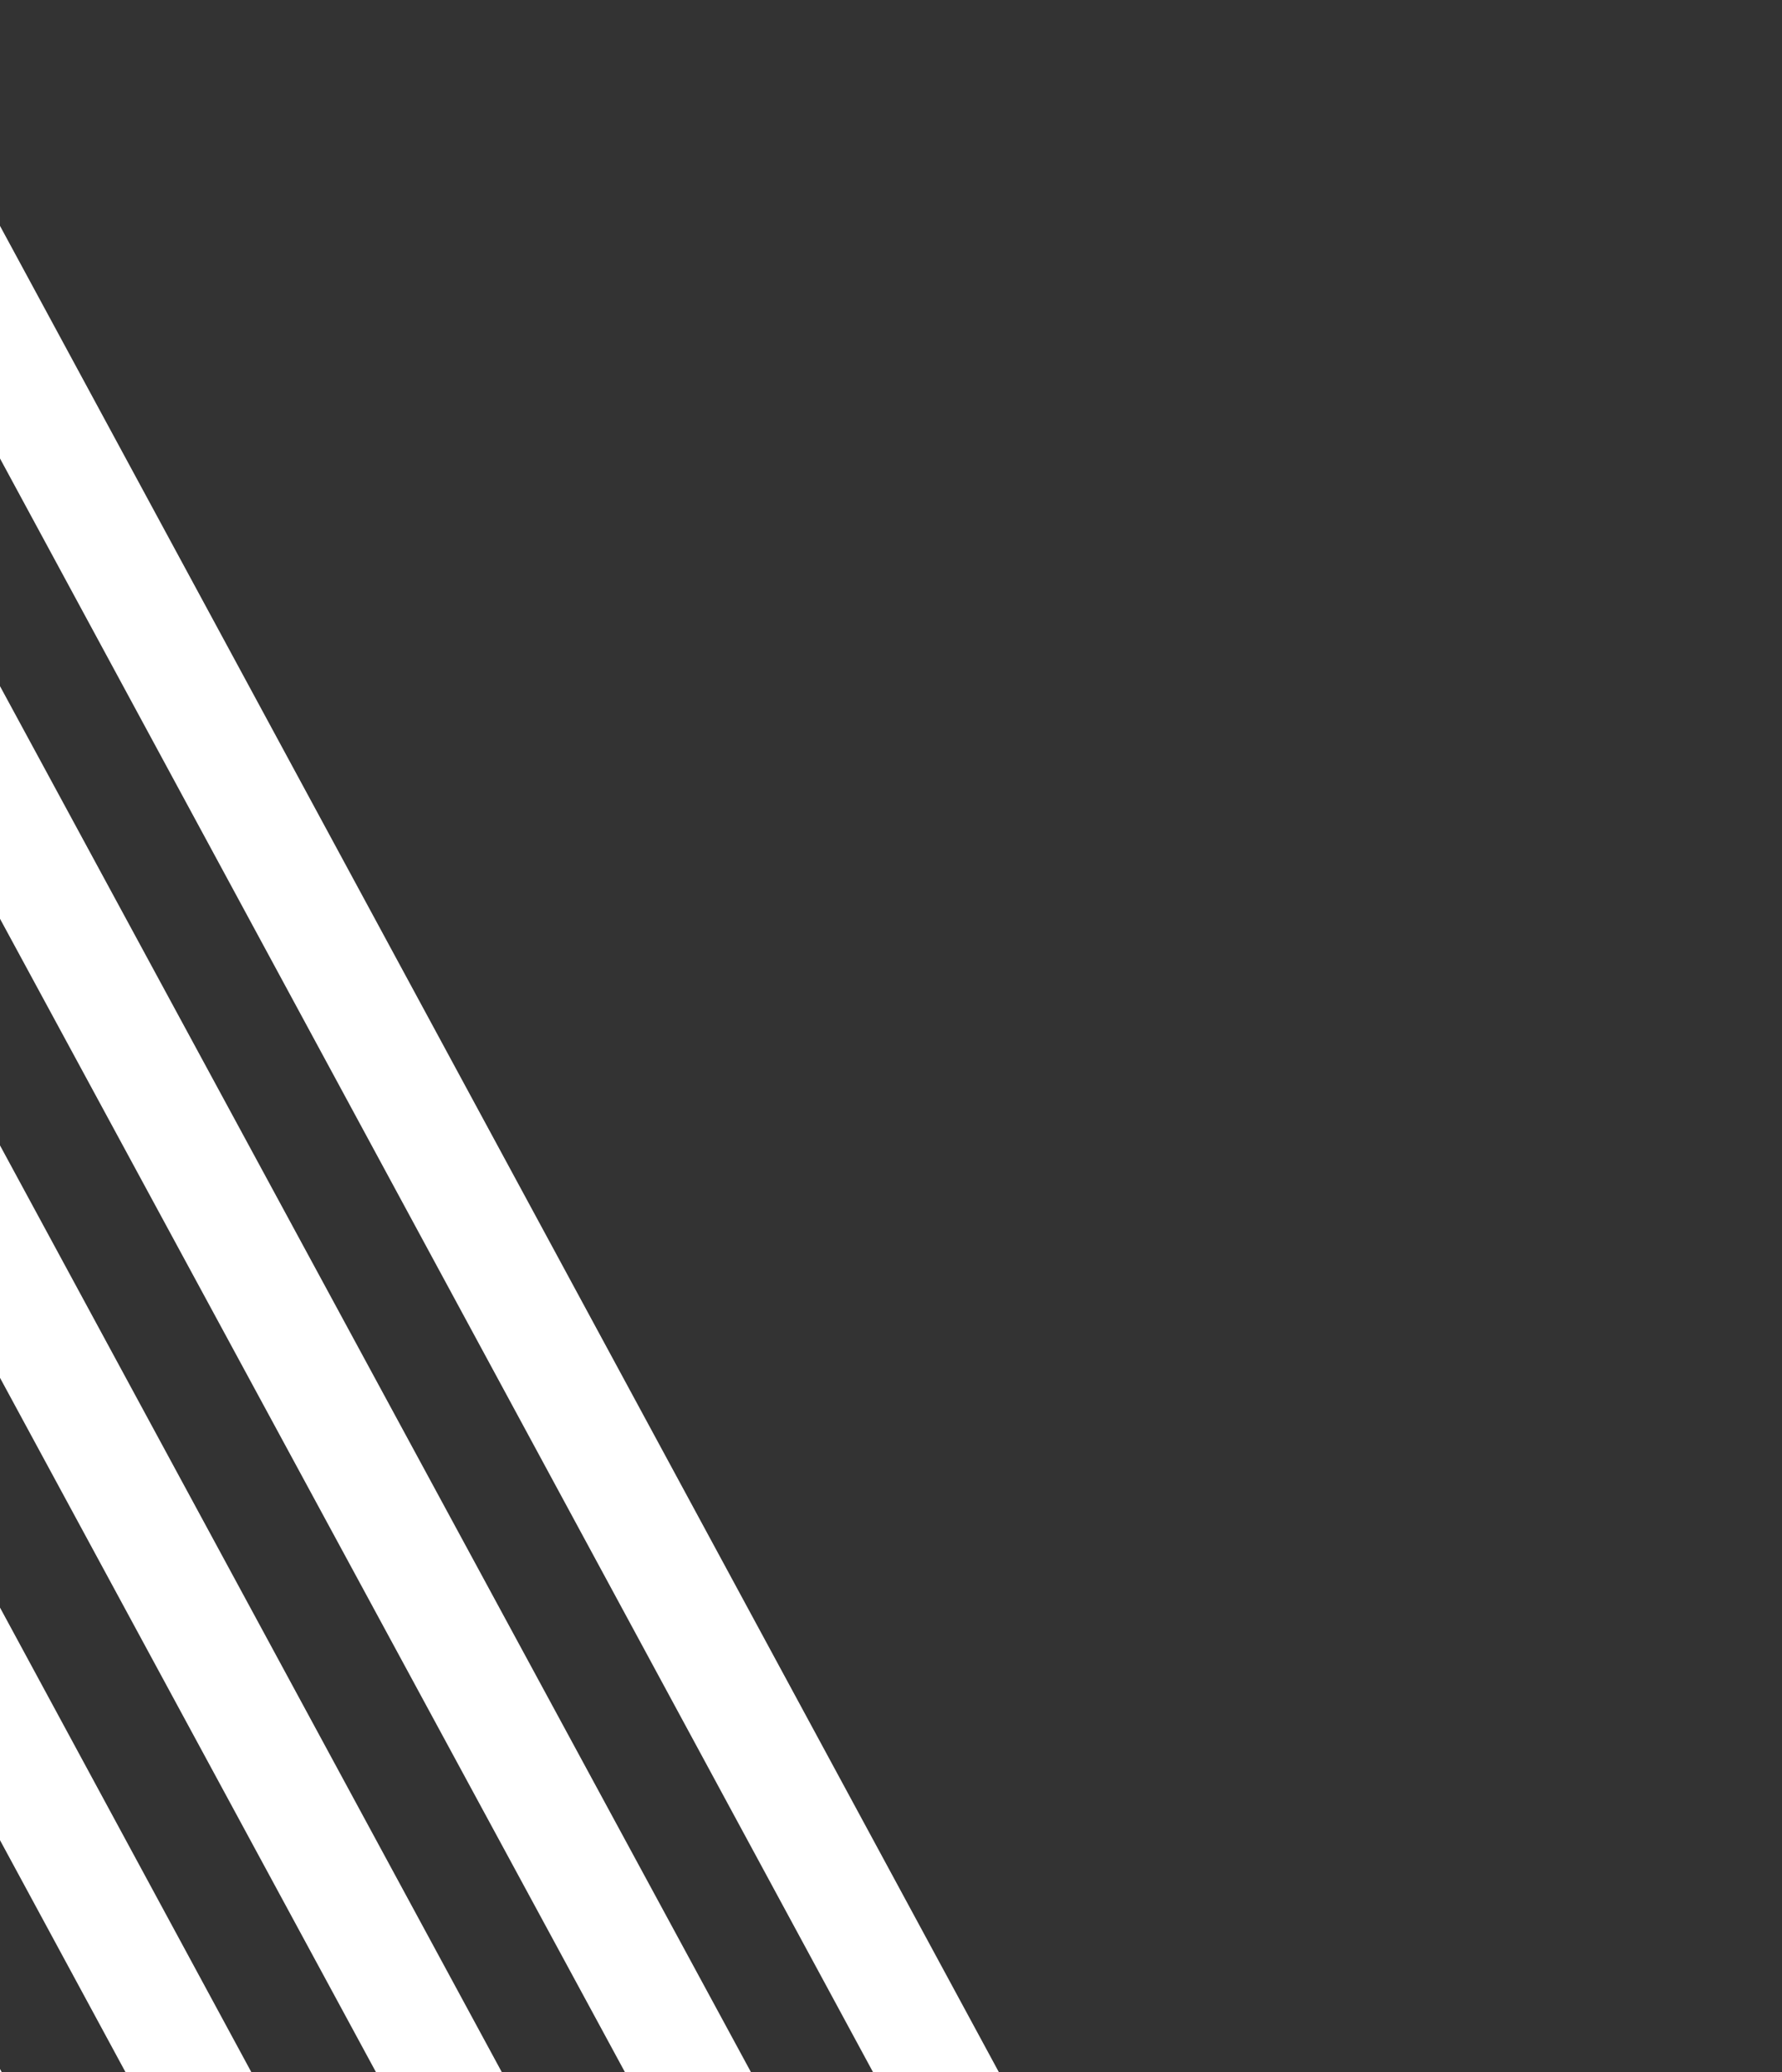
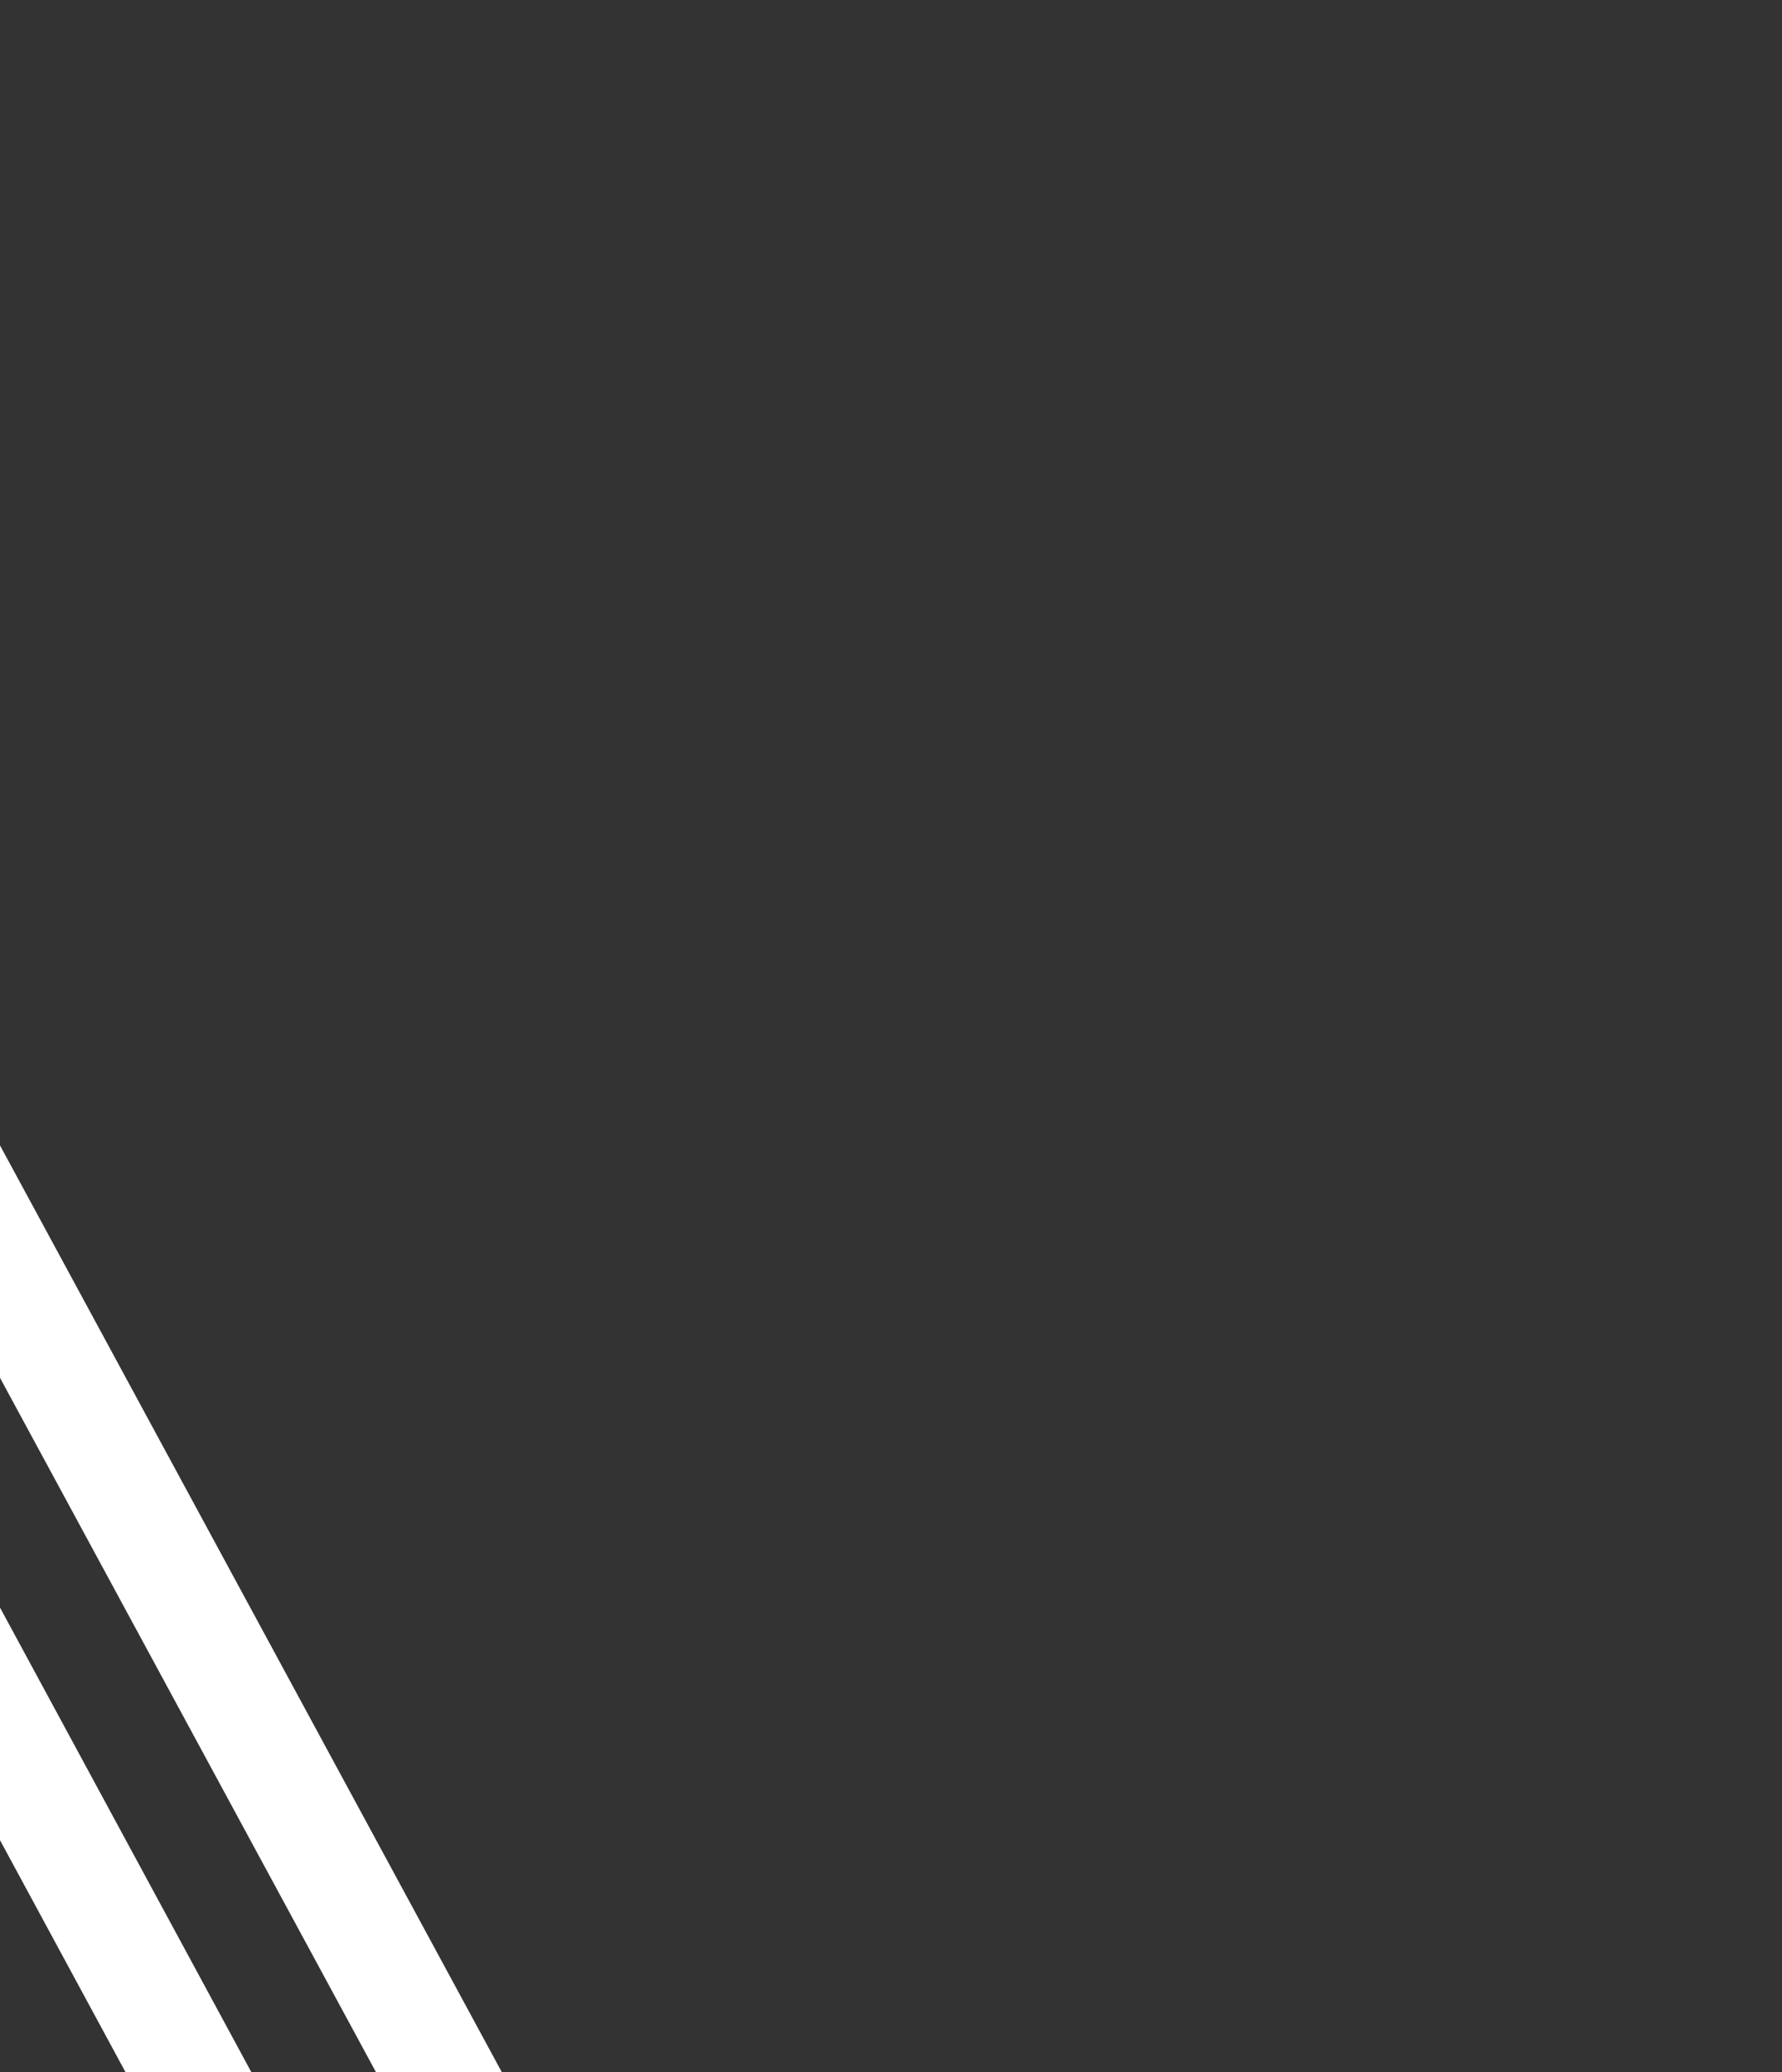
<svg xmlns="http://www.w3.org/2000/svg" width="628" height="730" viewBox="0 0 628 730" fill="none">
  <rect x="0" y="0" width="628" height="730" fill="#333333" stroke="none" />
-   <path d="M220.319 1462.19L186.06 1480.86L-485 240.84L-450.748 222.181L220.319 1462.19Z" fill="white" />
  <path d="M288.44 1424.48L254.188 1443.13L-416.879 204.144L-382.626 185.5L288.44 1424.48Z" fill="white" />
-   <path d="M356.562 1387.79L322.31 1406.45L-348.757 166.43L-314.504 147.771L356.562 1387.79Z" fill="white" />
  <path d="M424.683 1351.11L390.431 1369.77L-280.636 129.749L-246.383 111.09L424.683 1351.11Z" fill="white" />
  <path d="M492.806 1313.4L458.553 1332.04L-212.514 93.053L-178.263 74.41L492.806 1313.4Z" fill="white" />
-   <path d="M560.927 1276.7L526.623 1295.36L-145.44 55.34L-111.137 36.681L560.927 1276.7Z" fill="white" />
-   <path d="M628 1240.02L593.748 1258.68L-77.319 18.659L-43.067 0L628 1240.02Z" fill="white" />
</svg>